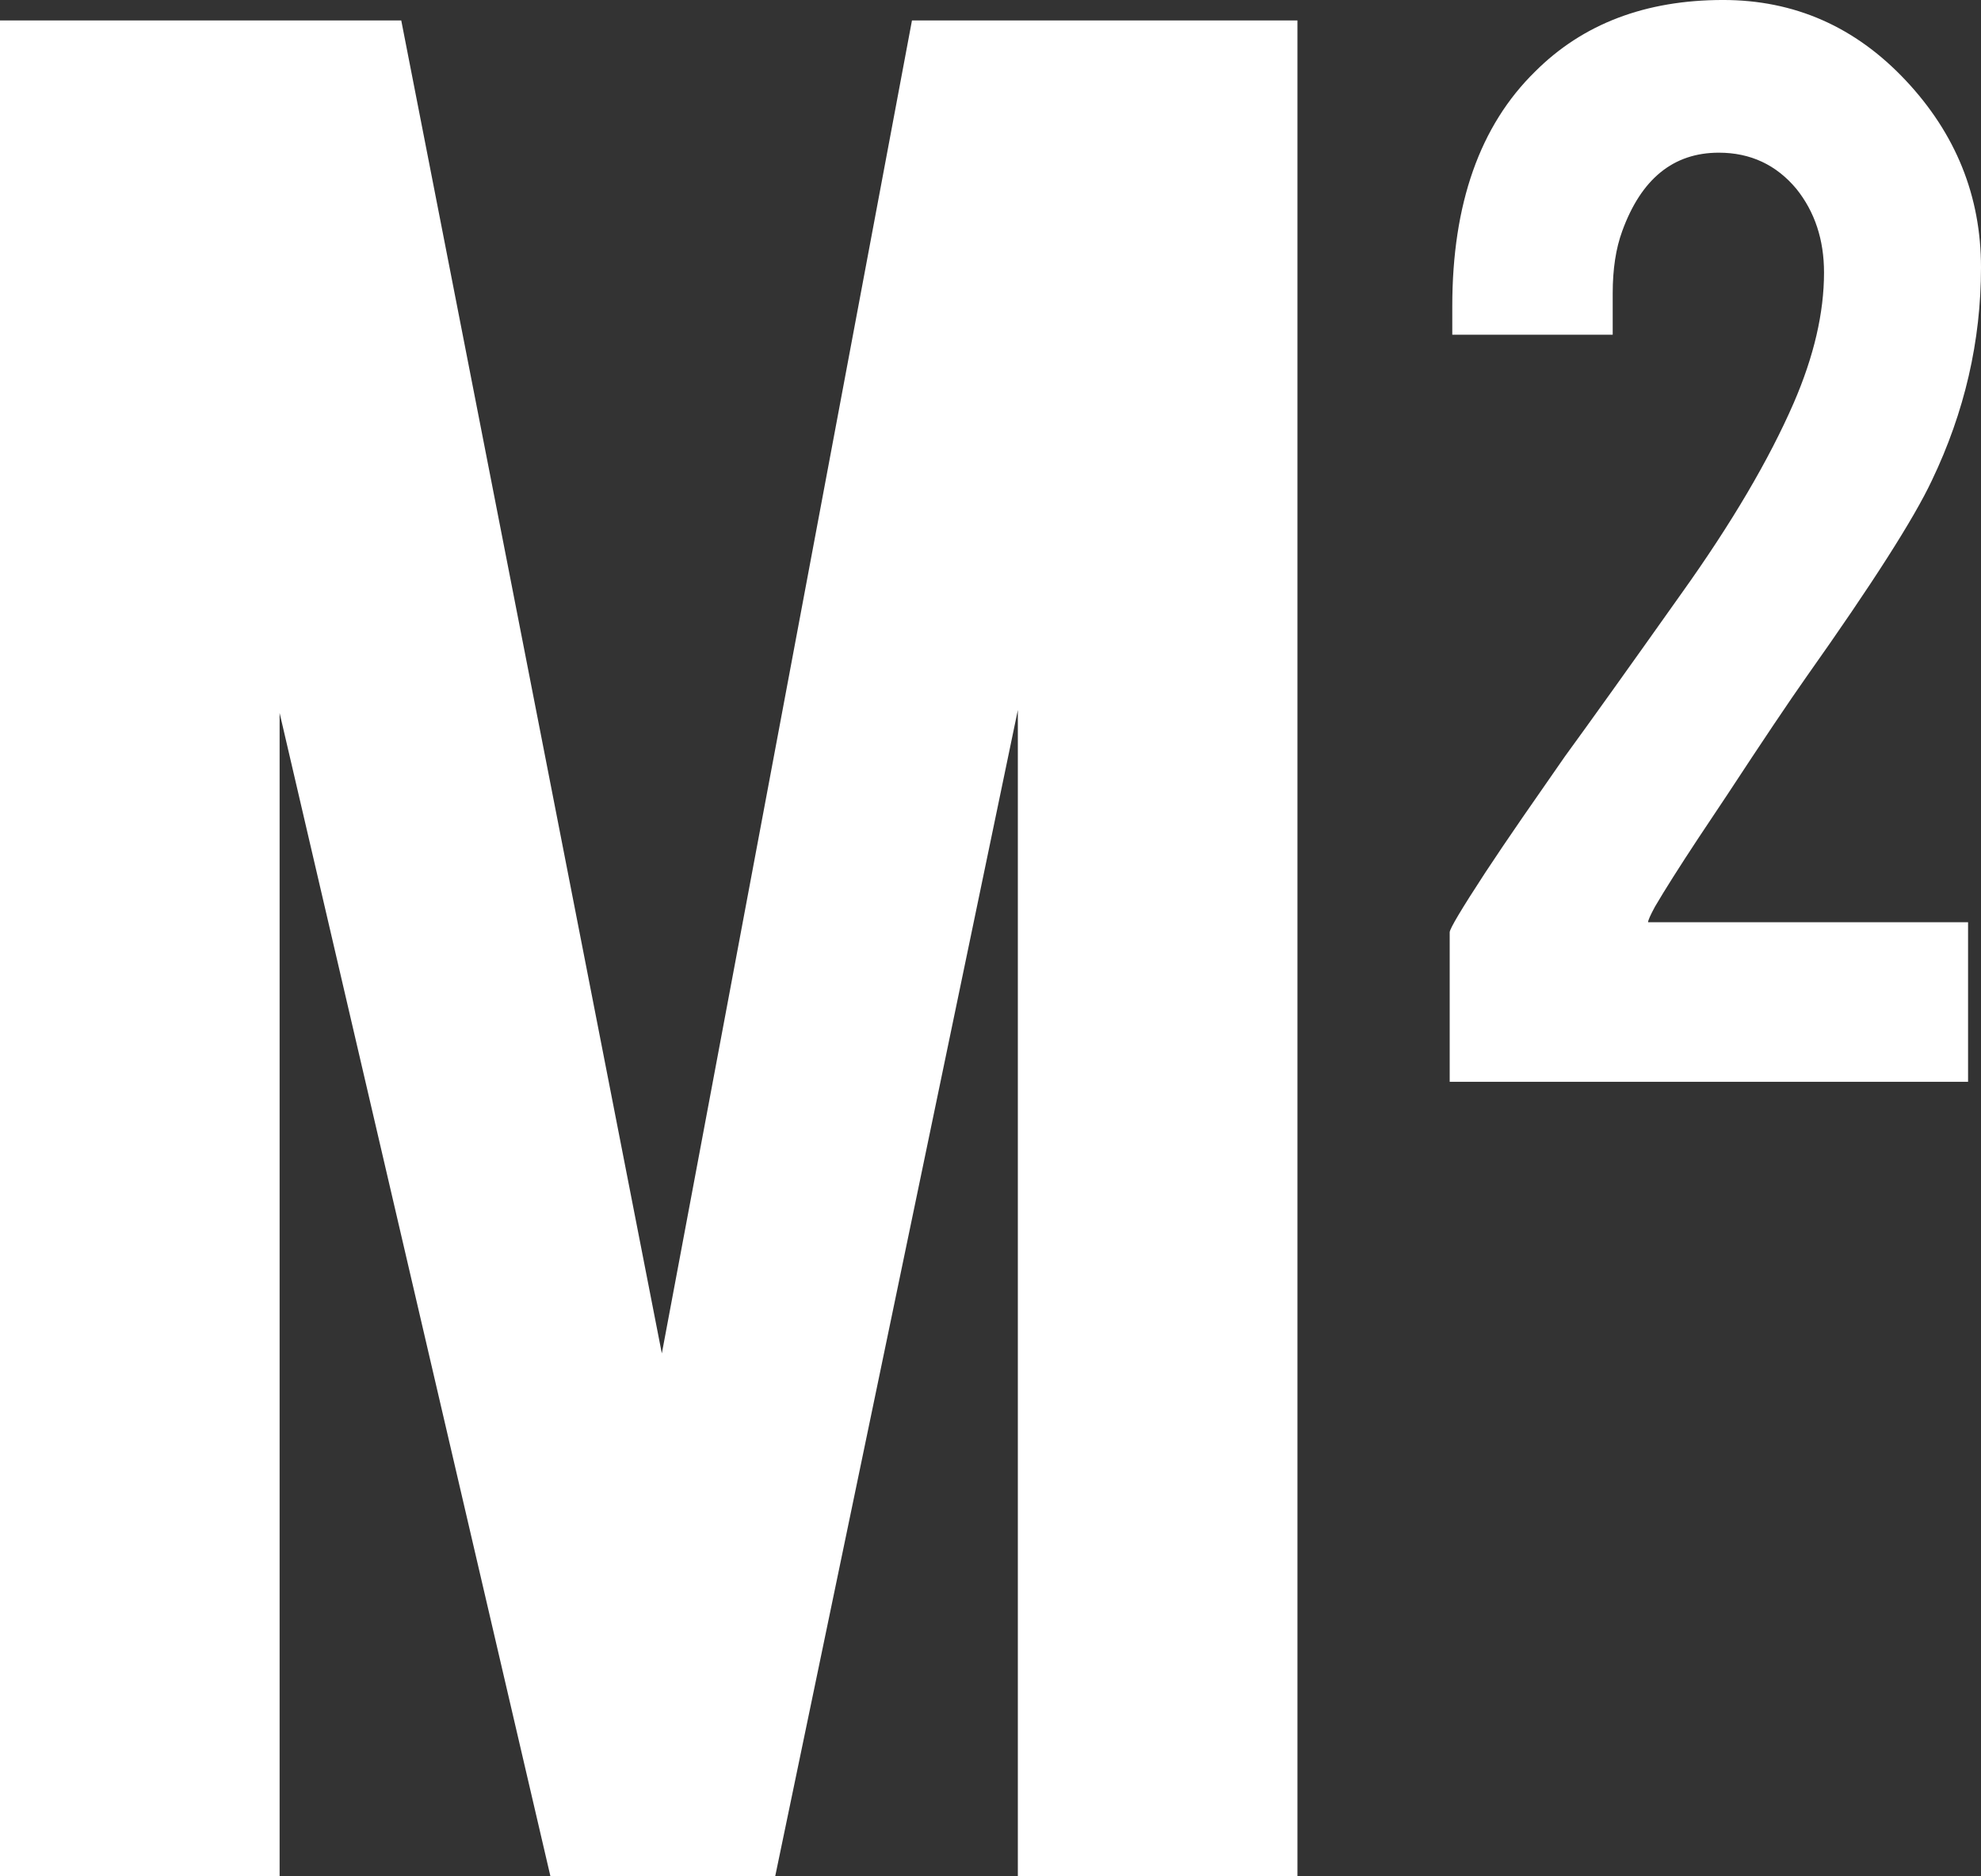
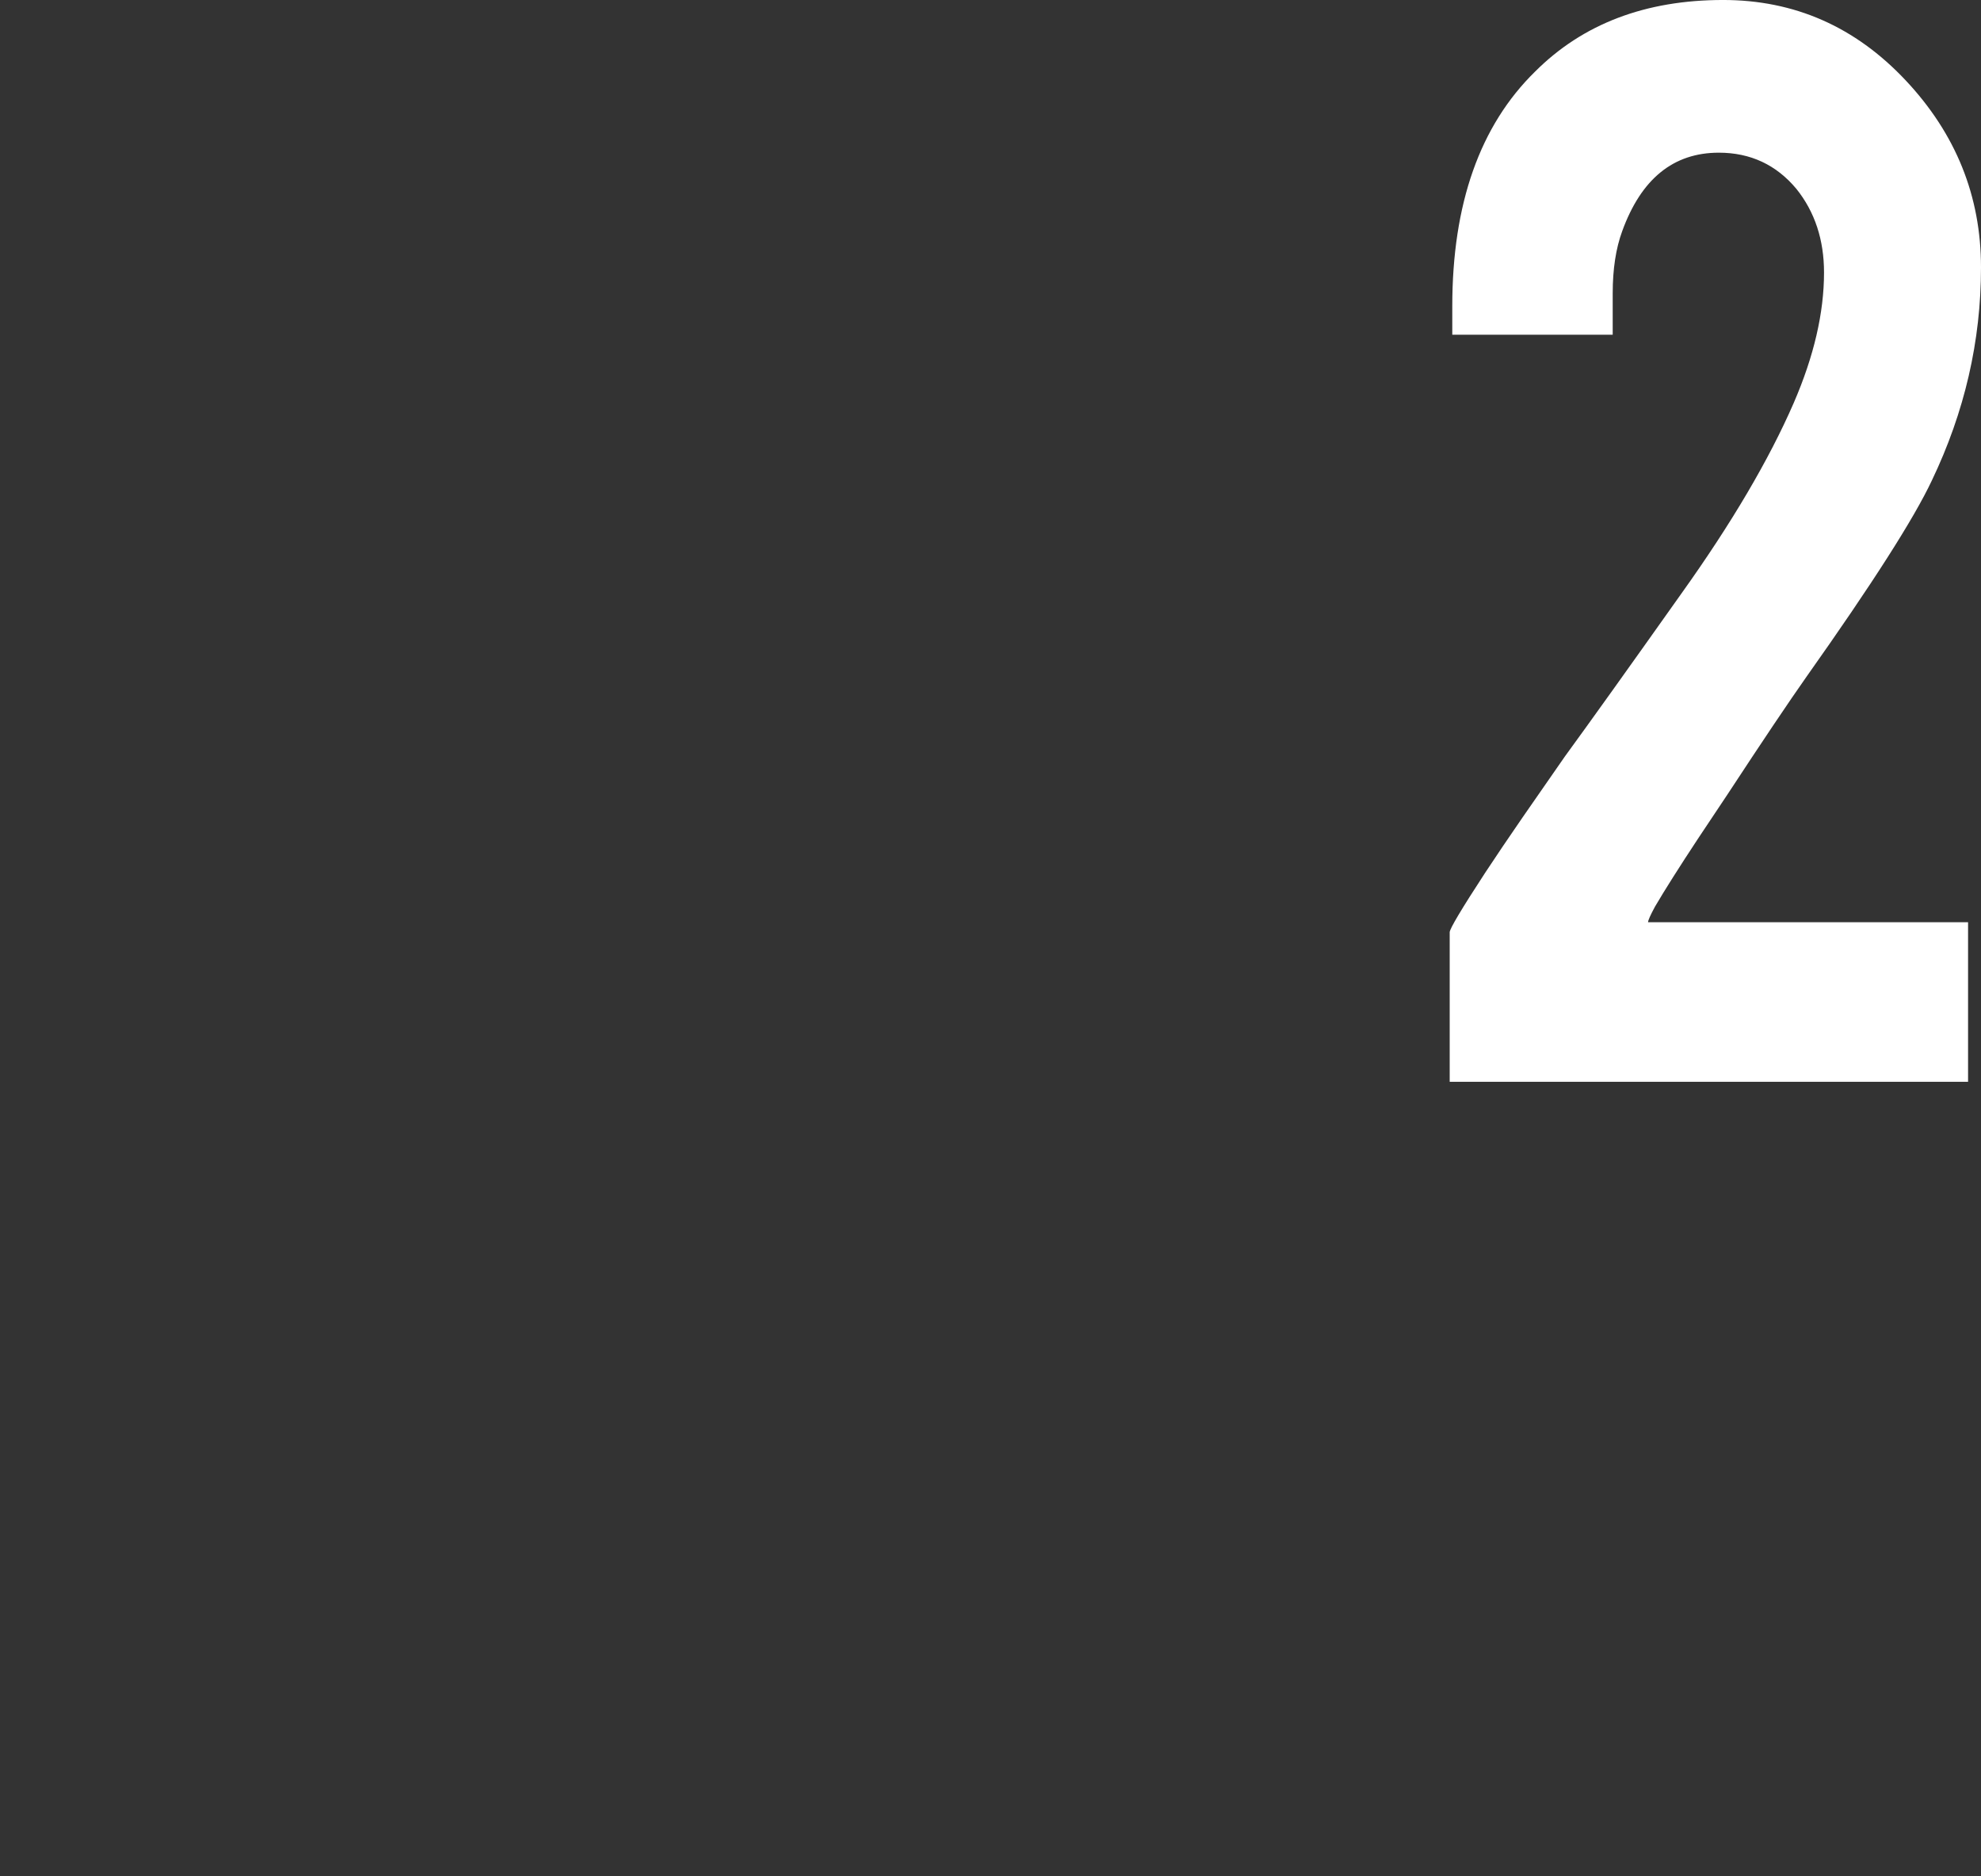
<svg xmlns="http://www.w3.org/2000/svg" id="b" viewBox="0 0 166.163 157.326">
  <rect x="0" y="0" width="166.163" height="157.326" fill="#333333" stroke="none" />
  <g id="c">
    <g>
-       <path d="M23.453,157.326H0V1.713H33.656l21.858,111.785L76.495,1.713h32.334V157.326h-23.454V59.541l-20.349,97.785h-18.862L23.453,59.789v97.537Z" style="fill:#fff;" />
      <path d="M121.815,25.682c0-8.584,2.315-15.144,6.945-19.678,4.003-4.003,9.261-6.005,15.772-6.005,5.98,0,11.08,2.242,15.301,6.728,4.22,4.485,6.33,9.719,6.33,15.699,0,6.174-1.374,12.13-4.124,17.87-1.496,3.183-4.992,8.657-10.49,16.422-1.496,2.124-3.715,5.427-6.656,9.912l-2.46,3.69c-1.591,2.412-2.797,4.317-3.617,5.715-.386,.715-.579,1.15-.579,1.302h26.841v13.384h-43.48v-12.542c0-.289,.995-1.957,2.984-5.002,.92-1.395,1.961-2.936,3.124-4.622l3.56-5.126c2.075-2.844,5.335-7.401,9.778-13.669,4.201-5.881,7.34-11.209,9.416-15.982,1.69-3.905,2.536-7.545,2.536-10.922,0-2.747-.772-5.086-2.315-7.014-1.689-2.025-3.859-3.038-6.511-3.038-3.81,0-6.511,2.195-8.103,6.583-.531,1.447-.796,3.184-.796,5.21v3.472h-13.456v-2.388Z" style="fill:#fff;" />
    </g>
  </g>
</svg>